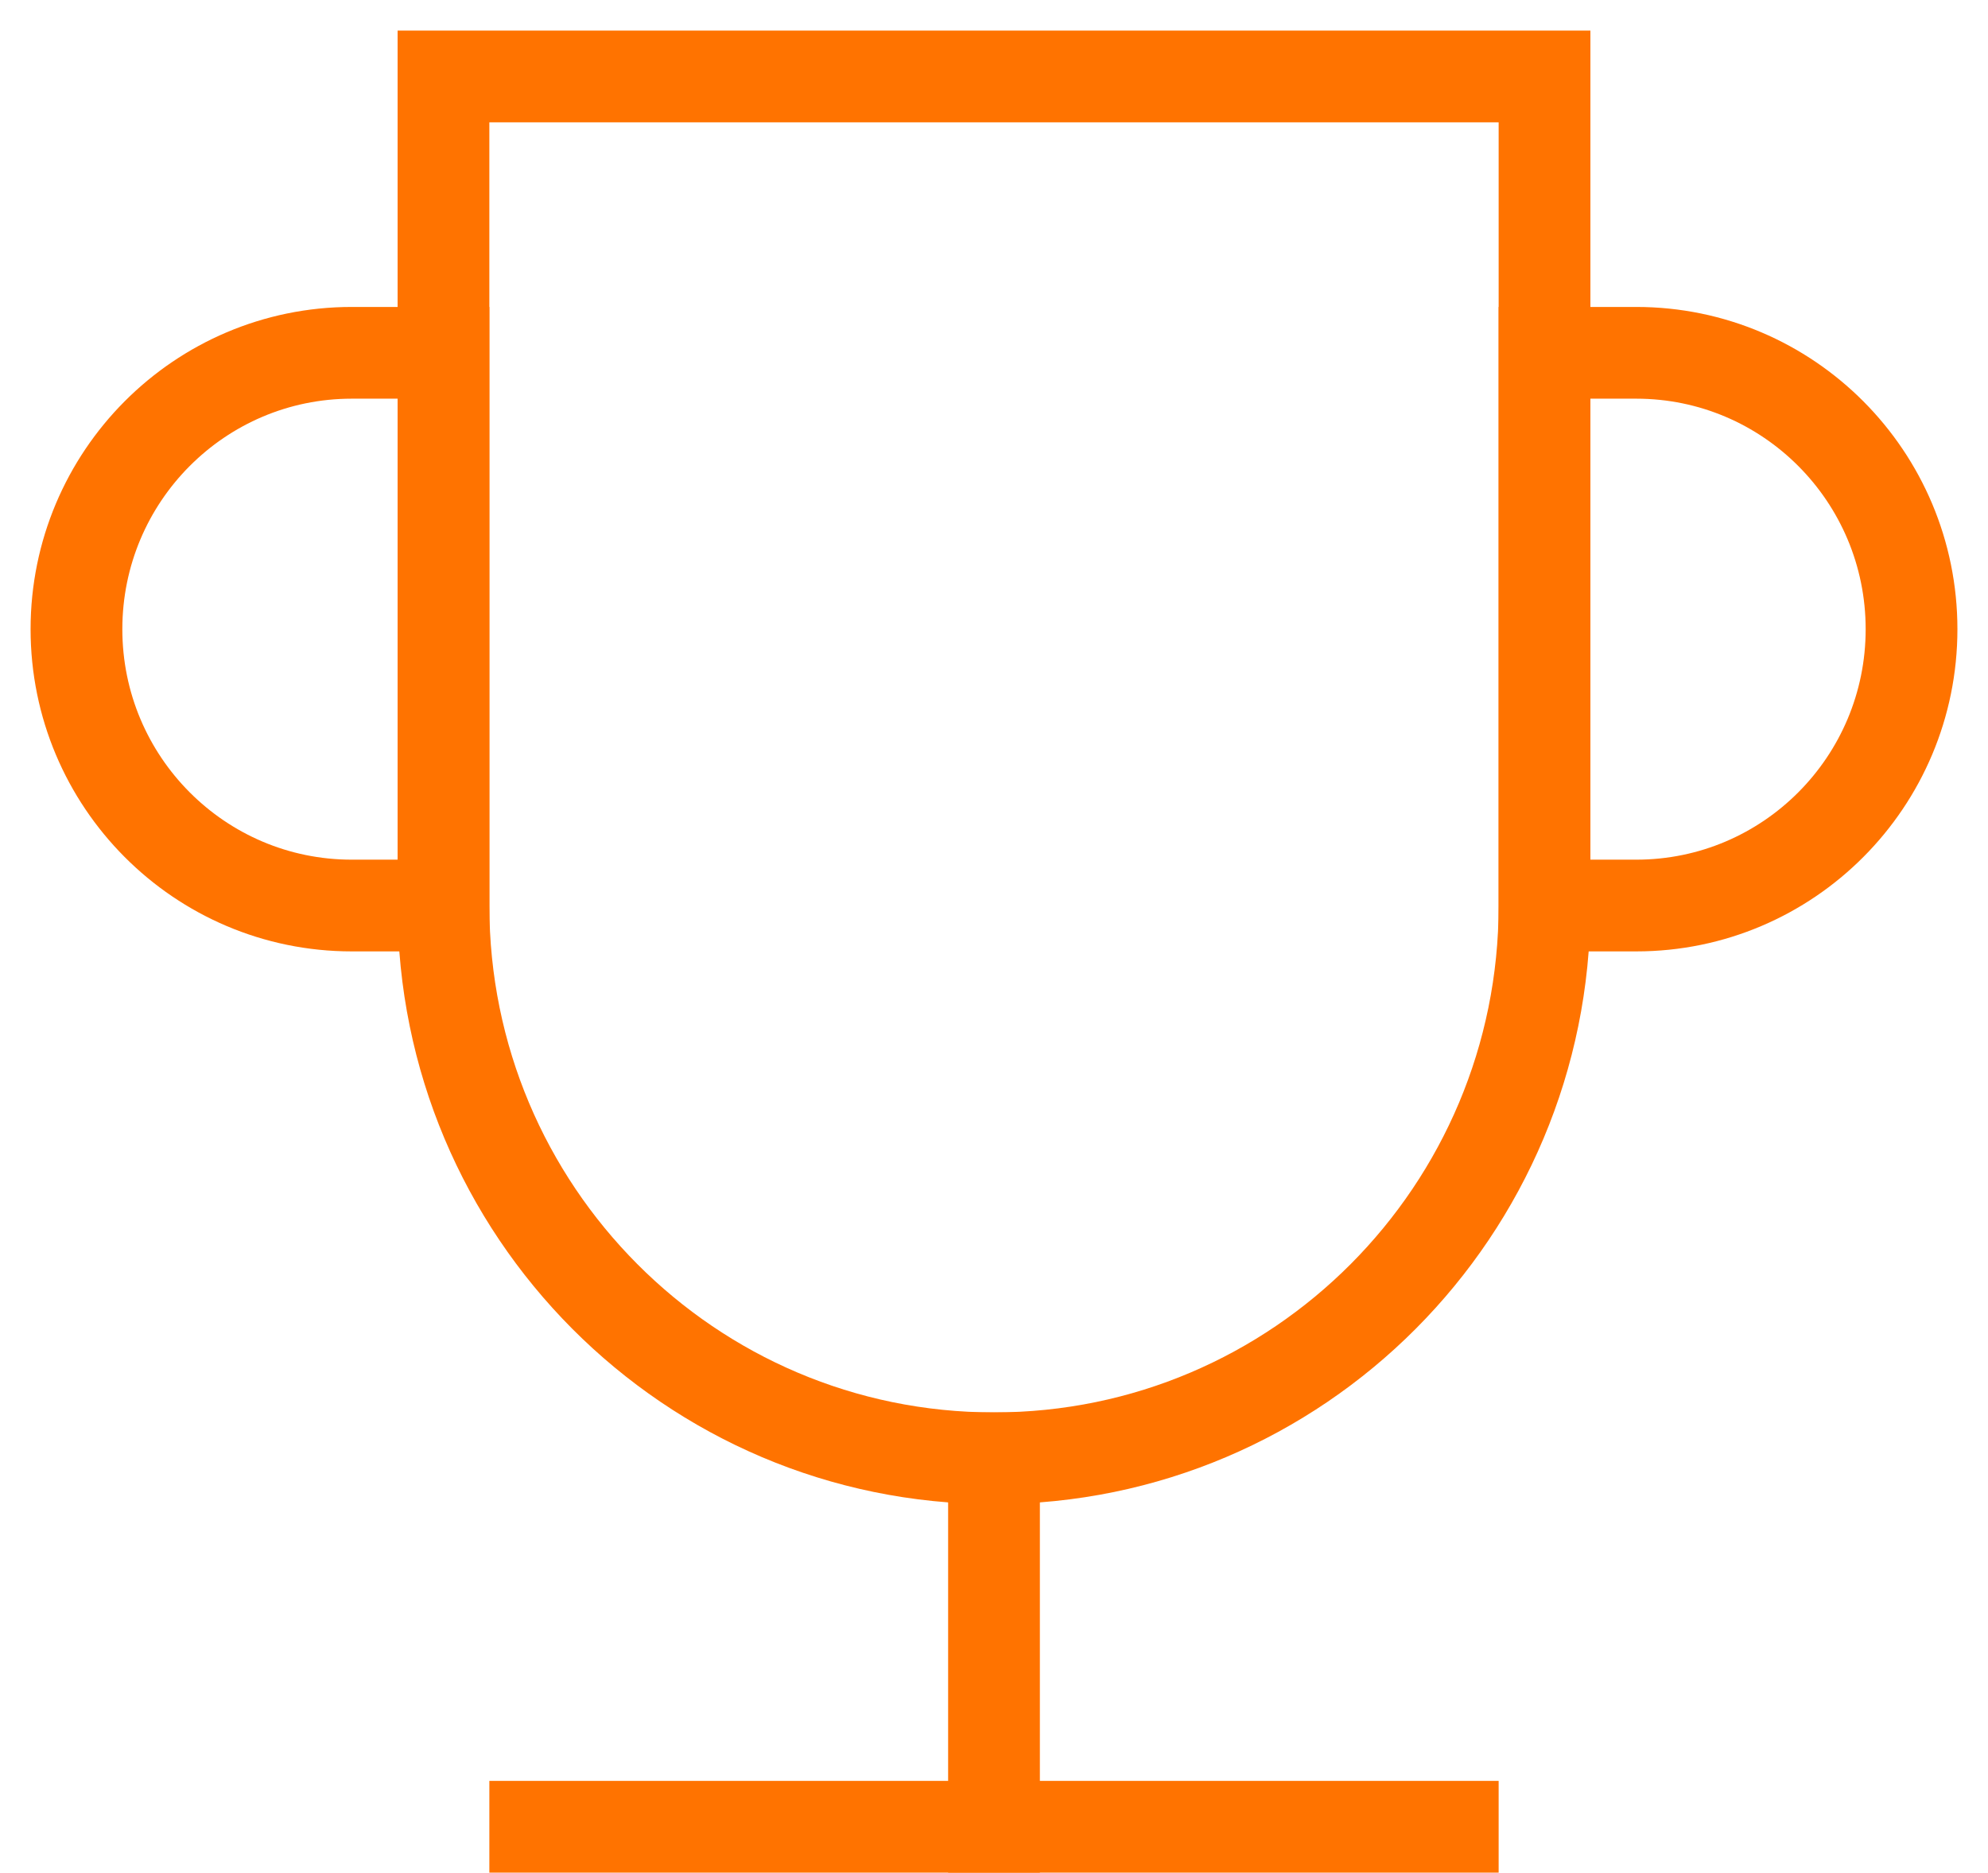
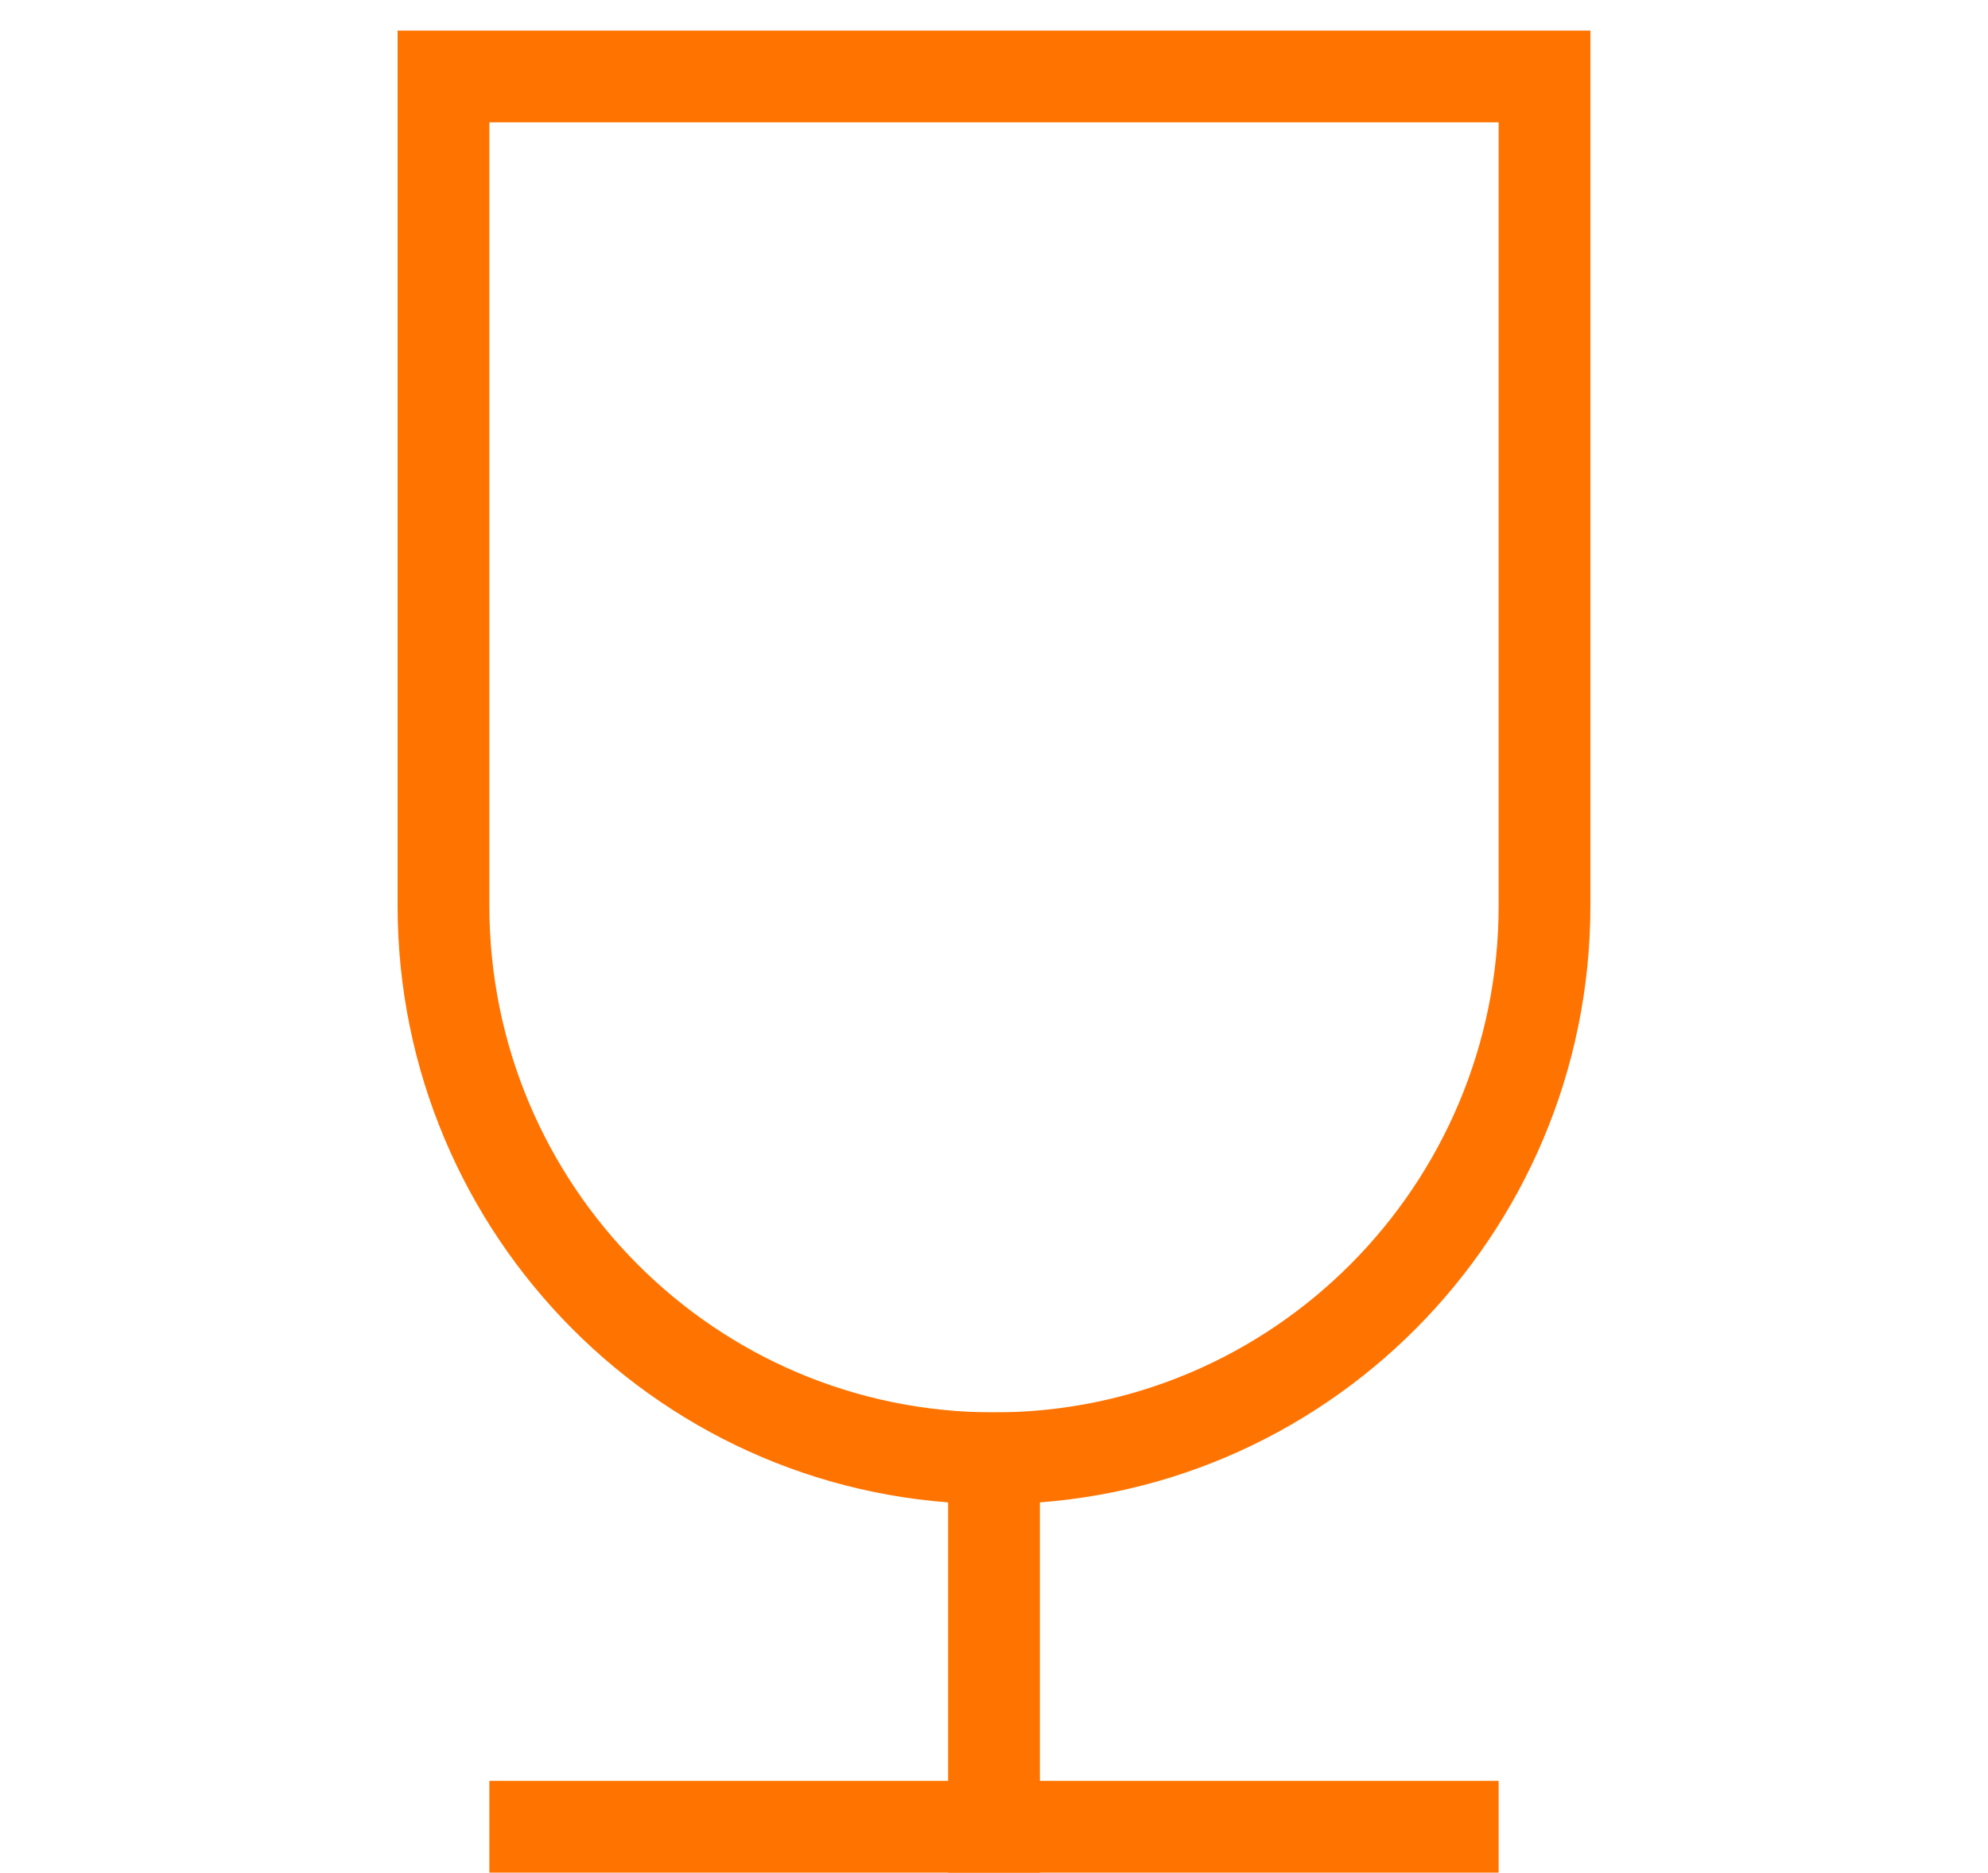
<svg xmlns="http://www.w3.org/2000/svg" width="52px" height="49px" viewBox="0 0 52 49" version="1.1">
  <title>99B3D40C-488F-4826-B8AF-24D7E1C541A7@3x</title>
  <g id="DT" stroke="none" stroke-width="1" fill="none" fill-rule="evenodd" stroke-linecap="square">
    <g id="About--company" transform="translate(-1442, -2109)" stroke="#FF7300" stroke-width="2.4">
      <g id="Group-80" transform="translate(0, 1711)">
        <g id="cup" transform="translate(1444, 400)">
          <path d="M9.6,0 L38.4,0 L38.4,21.692 C38.4,29.679 31.953,36.154 24,36.154 C16.047,36.154 9.6,29.679 9.6,21.692 L9.6,0 Z M12,45.795 L36,45.795" id="Shape" />
          <line x1="24" y1="36.154" x2="24" y2="45.795" id="Path" />
-           <path d="M9.6,7.231 L9.6,21.692 L7.2,21.692 C3.224,21.692 0,18.455 0,14.462 C0,10.468 3.224,7.231 7.2,7.231 L9.6,7.231 Z M38.4,21.692 L38.4,7.231 L40.8,7.231 C44.776,7.231 48,10.468 48,14.462 C48,18.455 44.776,21.692 40.8,21.692 L38.4,21.692 Z" id="Shape" />
        </g>
      </g>
    </g>
  </g>
</svg>